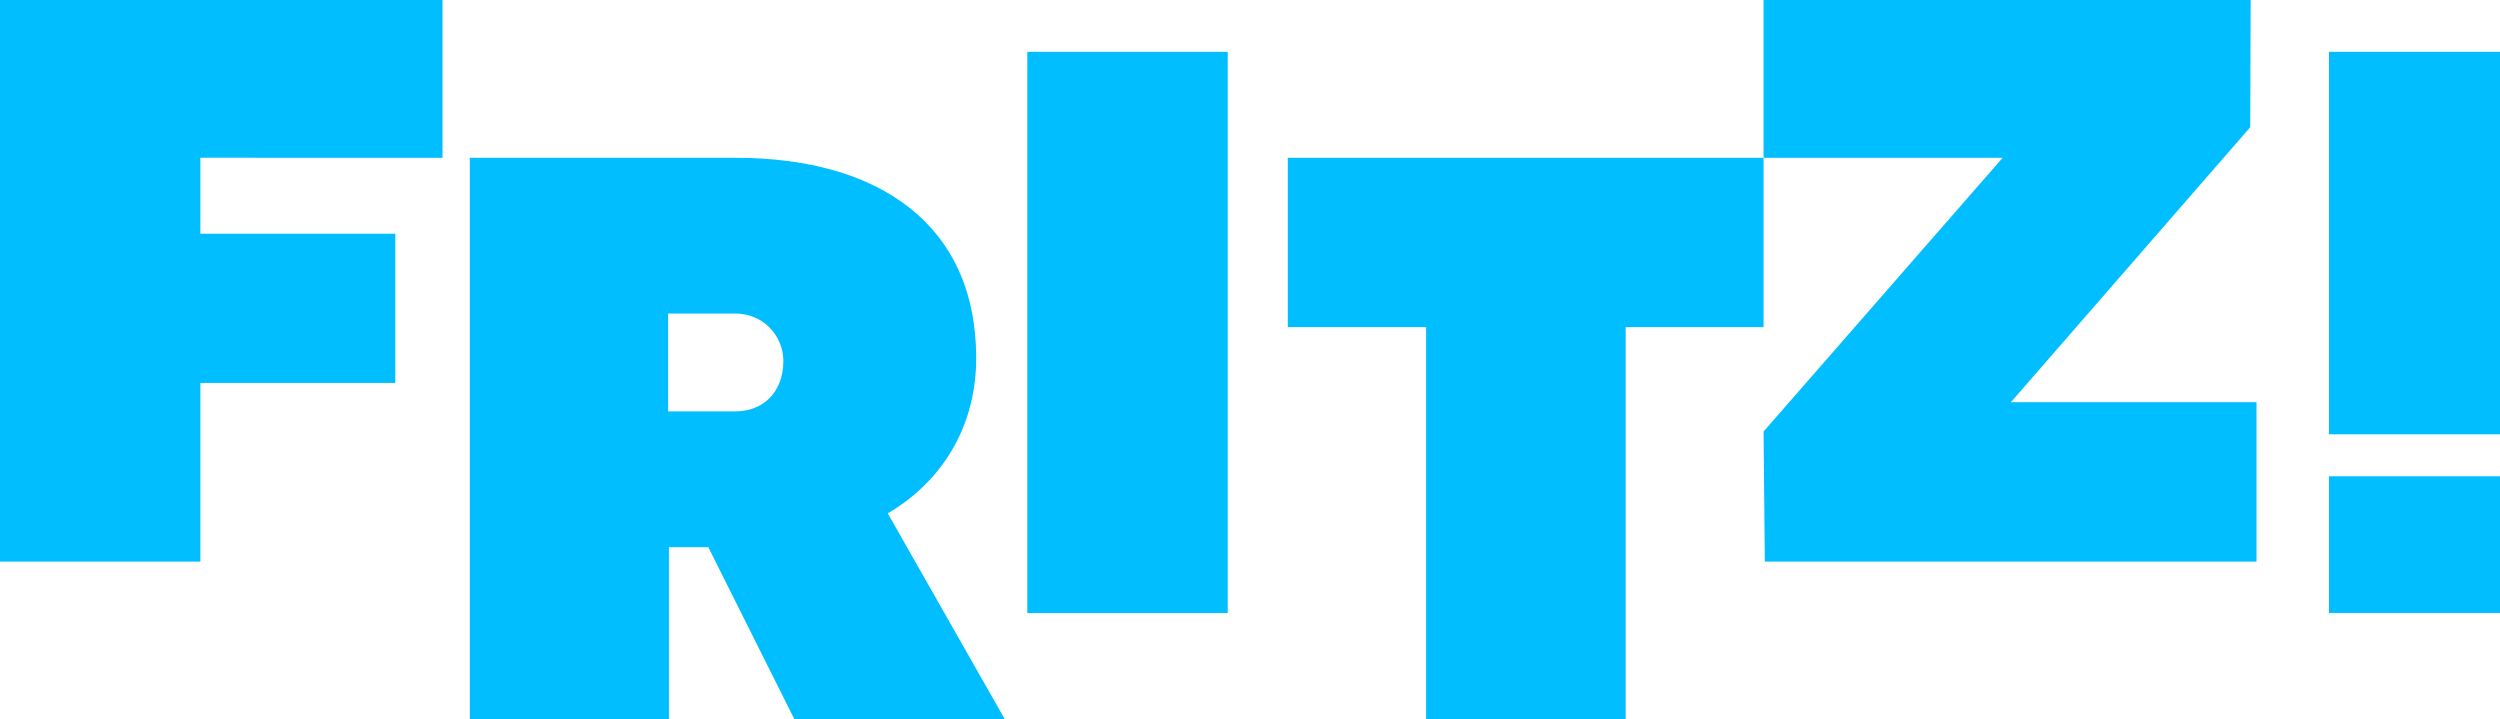
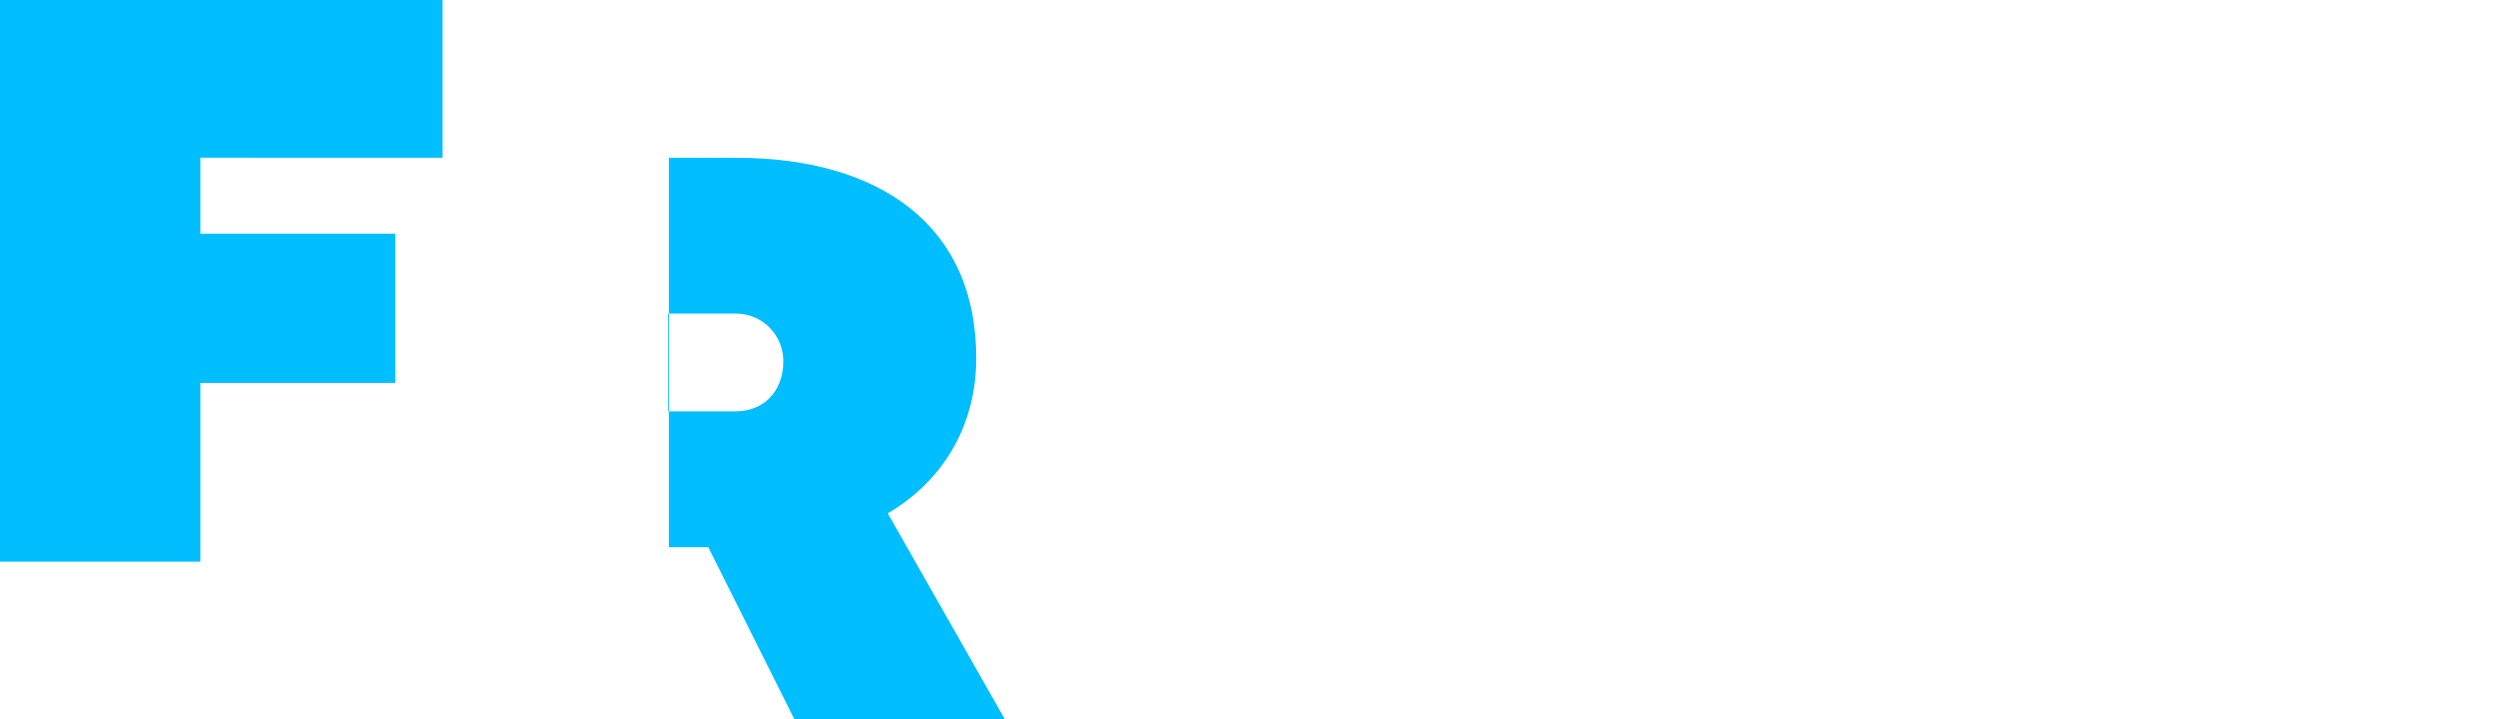
<svg xmlns="http://www.w3.org/2000/svg" width="139" height="40" viewBox="0 0 139 40" fill="none">
-   <path d="M43.555 20.071C43.555 21.793 42.436 22.872 40.899 22.872H37.146V17.431H40.875C42.46 17.431 43.555 18.693 43.555 20.071ZM54.276 19.91C54.276 12.472 48.845 8.775 40.921 8.775H26.122V40H37.192V30.426H39.383L44.174 40H55.874L49.358 28.543C52.225 26.867 54.276 23.883 54.276 19.91Z" fill="#00BEFF" />
-   <path d="M71.602 8.775V18.188H79.292V40H90.387V18.188H98.054V8.775H71.602Z" fill="#00BEFF" />
-   <path d="M68.26 2.88H57.119V34.086H68.26V2.88Z" fill="#00BEFF" />
+   <path d="M43.555 20.071C43.555 21.793 42.436 22.872 40.899 22.872H37.146V17.431H40.875C42.46 17.431 43.555 18.693 43.555 20.071ZM54.276 19.91C54.276 12.472 48.845 8.775 40.921 8.775H26.122H37.192V30.426H39.383L44.174 40H55.874L49.358 28.543C52.225 26.867 54.276 23.883 54.276 19.91Z" fill="#00BEFF" />
  <path d="M0 0H24.603V8.775L11.141 8.771V12.995H21.979V21.291H11.141V31.225H0V0Z" fill="#00BEFF" />
-   <path d="M129.491 34.081H139V26.482H129.491V34.081ZM129.491 24.147H139V2.881H129.491V24.147Z" fill="#00BEFF" />
-   <path d="M98.054 0V8.775L111.346 8.775L98.054 23.993L98.124 31.225H125.462V22.363H111.805L125.113 7.072L125.136 0H98.054Z" fill="#00BEFF" />
</svg>